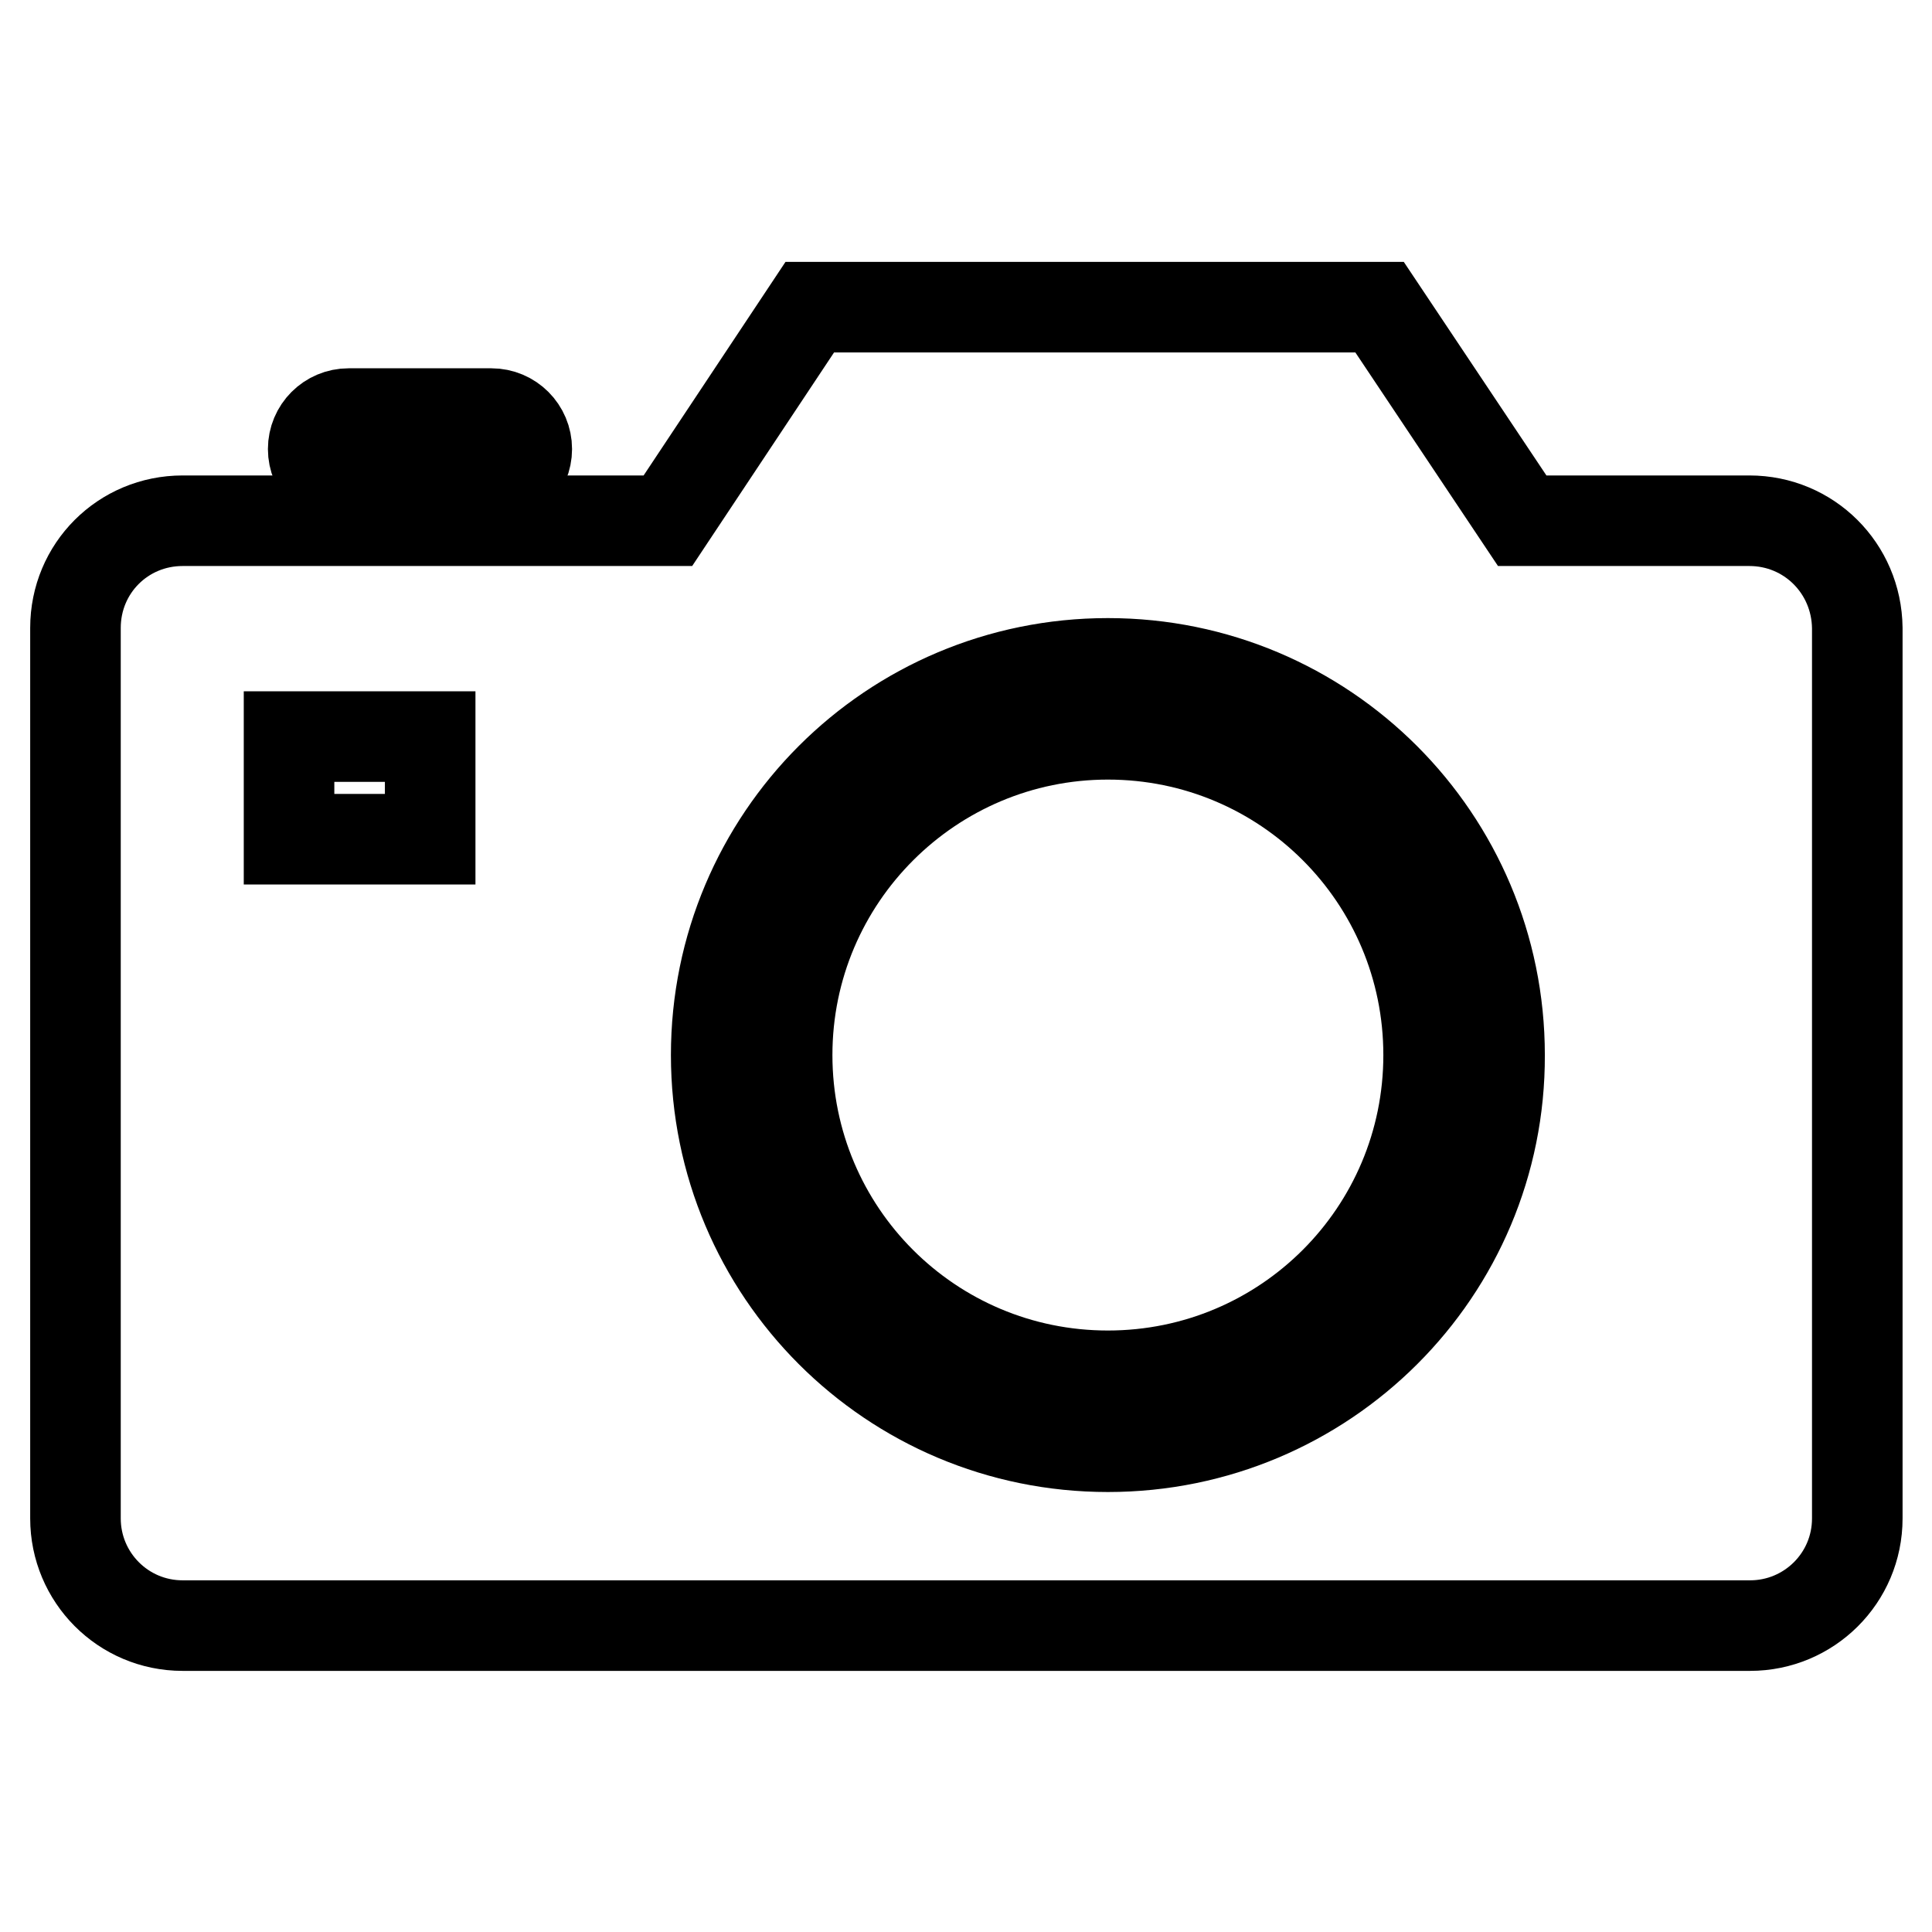
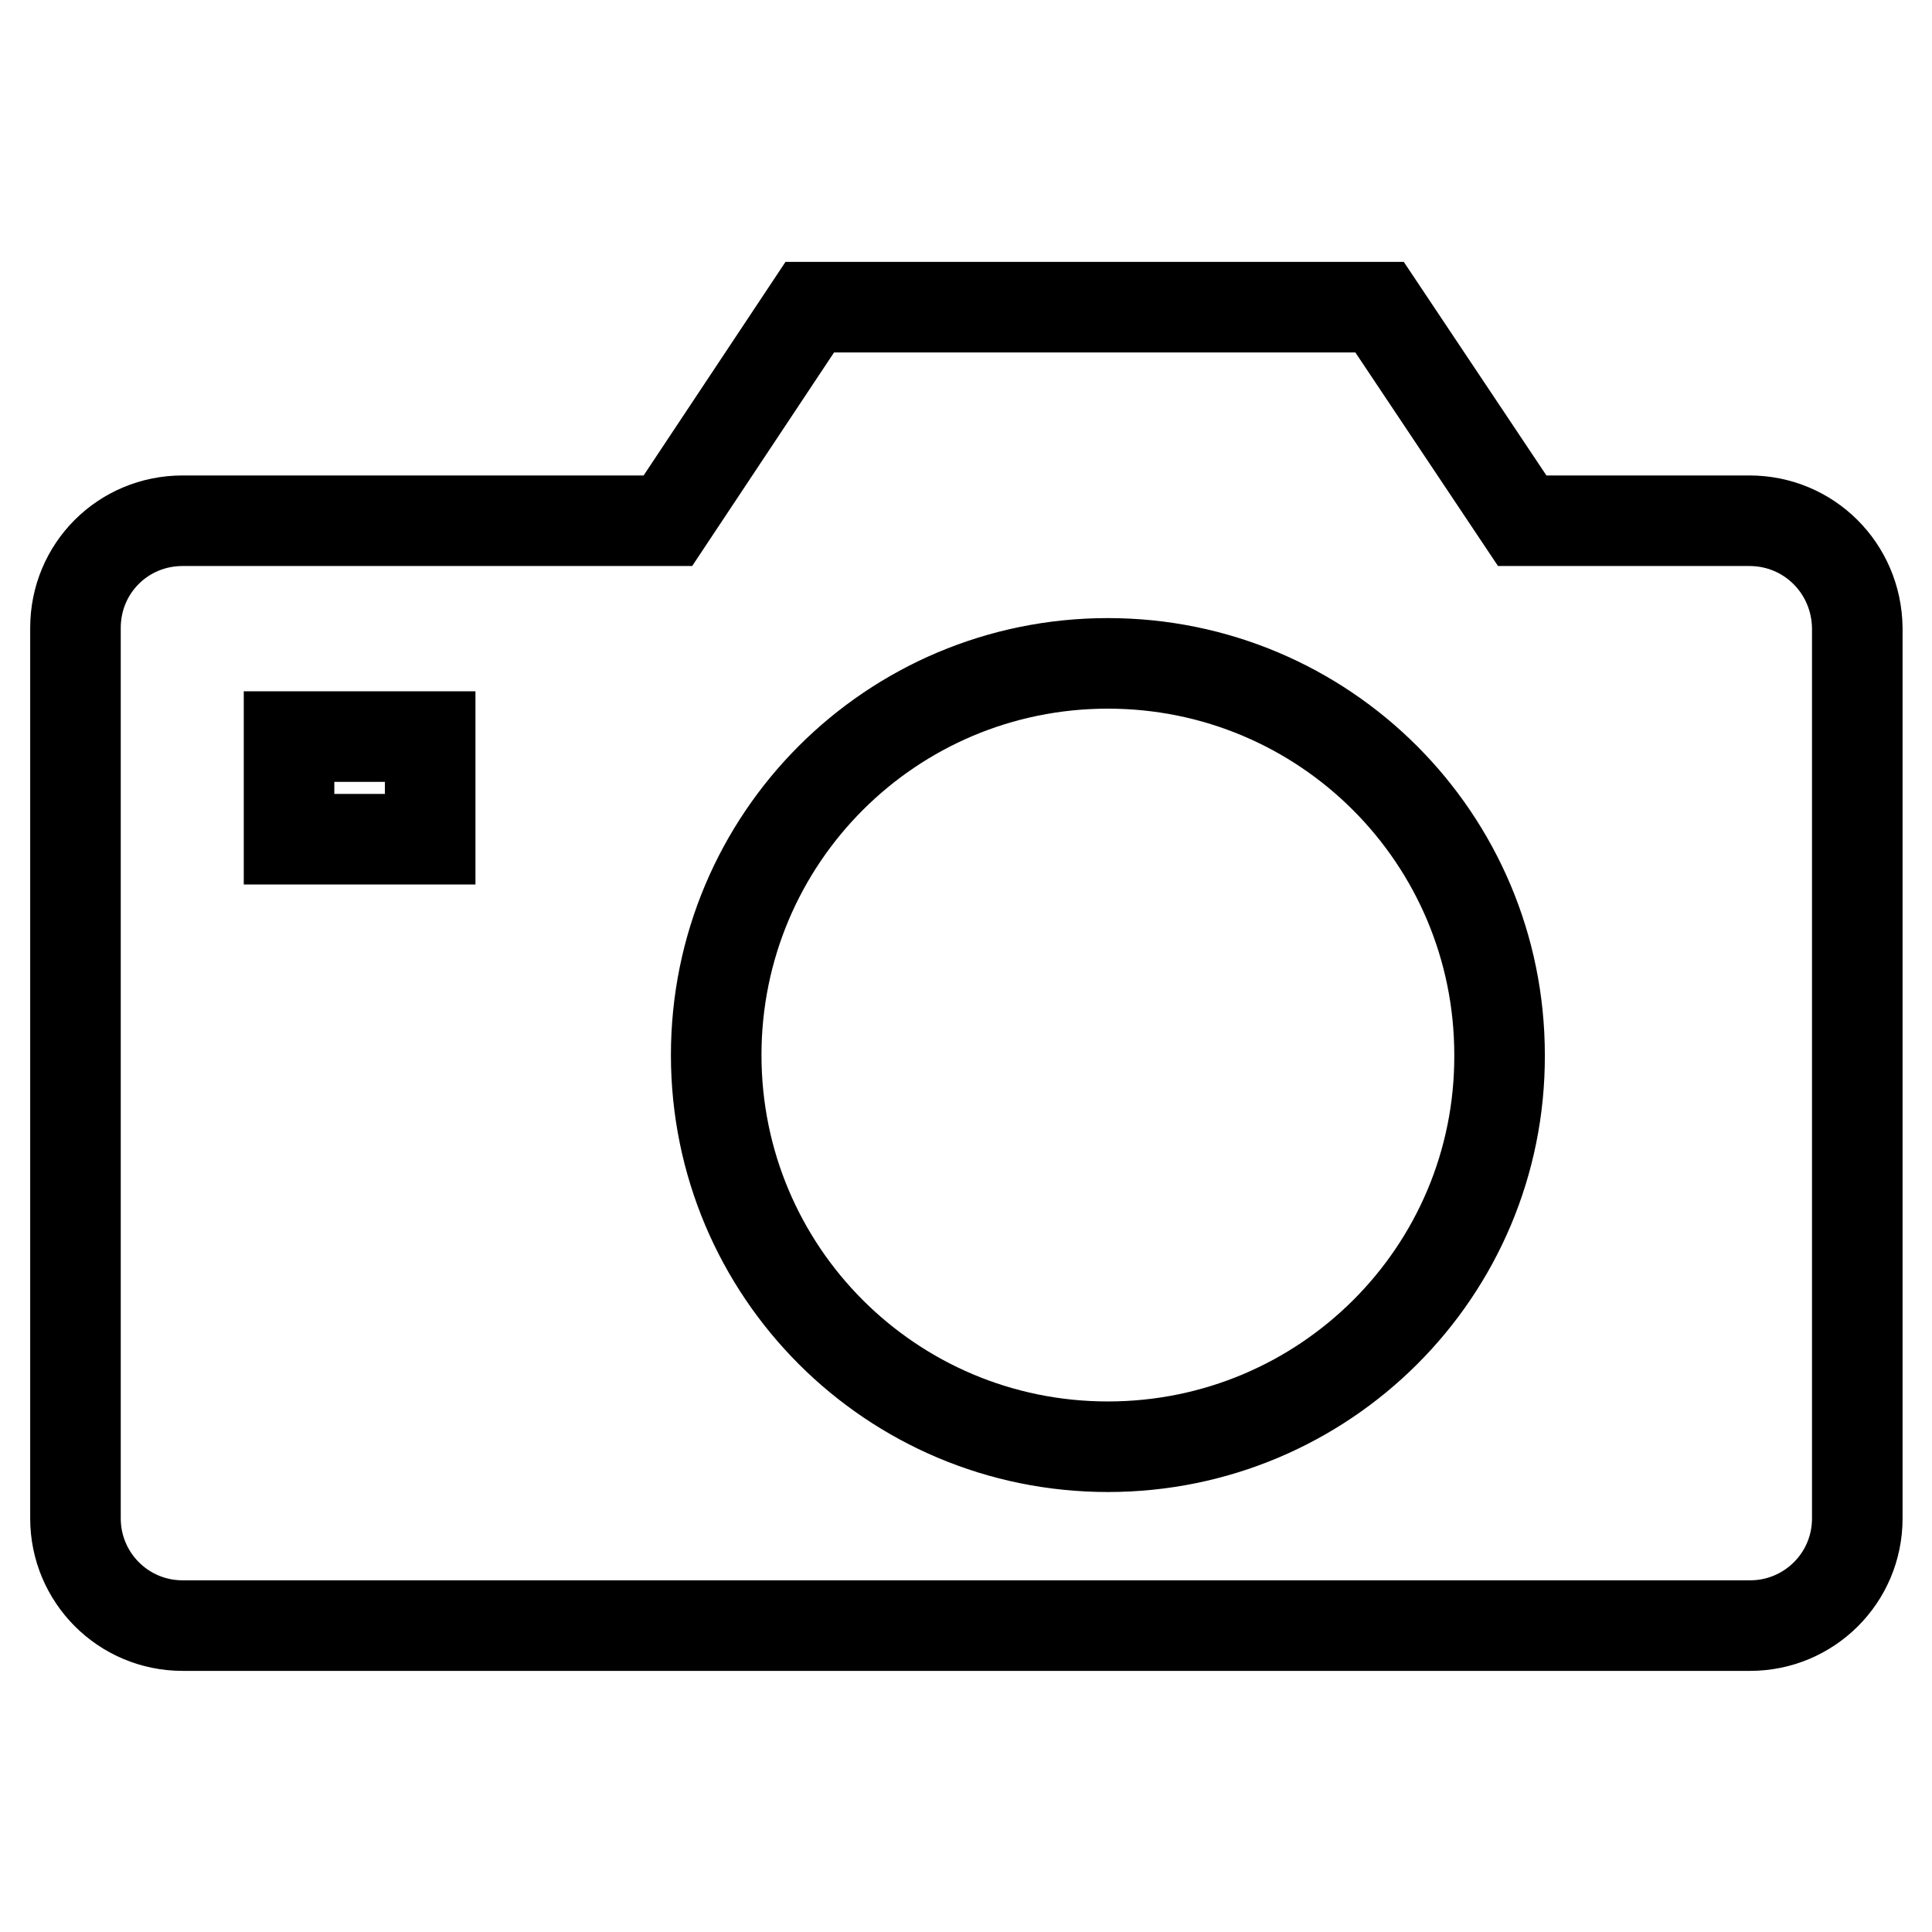
<svg xmlns="http://www.w3.org/2000/svg" version="1.1" x="0px" y="0px" viewBox="0 0 256 256" enable-background="new 0 0 256 256" xml:space="preserve">
  <g>
    <g>
-       <path stroke-width="12" fill-opacity="0" stroke="#000000" d="M146.8,97.3c23.5,0,42.5,19,42.5,42.5c0,23.5-19,42.5-42.5,42.5c-23.5,0-42.5-19-42.5-42.5C104.3,116.3,123.4,97.3,146.8,97.3z" />
-       <path stroke-width="12" fill-opacity="0" stroke="#000000" d="M46.2,54.8h18.9c2.6,0,4.7,2.1,4.7,4.7s-2.1,4.7-4.7,4.7H46.2c-2.6,0-4.7-2.1-4.7-4.7S43.6,54.8,46.2,54.8z" />
      <path stroke-width="12" fill-opacity="0" stroke="#000000" d="M231.8,69h-30.1l-18.9-28.3h-75.5L88.5,69H24.2C16.3,69,10,75.3,10,83.2v118c0,7.8,6.3,14.2,14.2,14.2h207.7c7.8,0,14.2-6.3,14.2-14.2v-118C246,75.3,239.7,69,231.8,69z M57,111.2H38.3V97.6H57V111.2z M146.8,191.7c-28.7,0-51.9-23.2-51.9-51.9c0-28.7,23.2-51.9,51.9-51.9c28.7,0,51.9,23.2,51.9,51.9C198.8,168.5,175.5,191.7,146.8,191.7z" />
    </g>
  </g>
</svg>